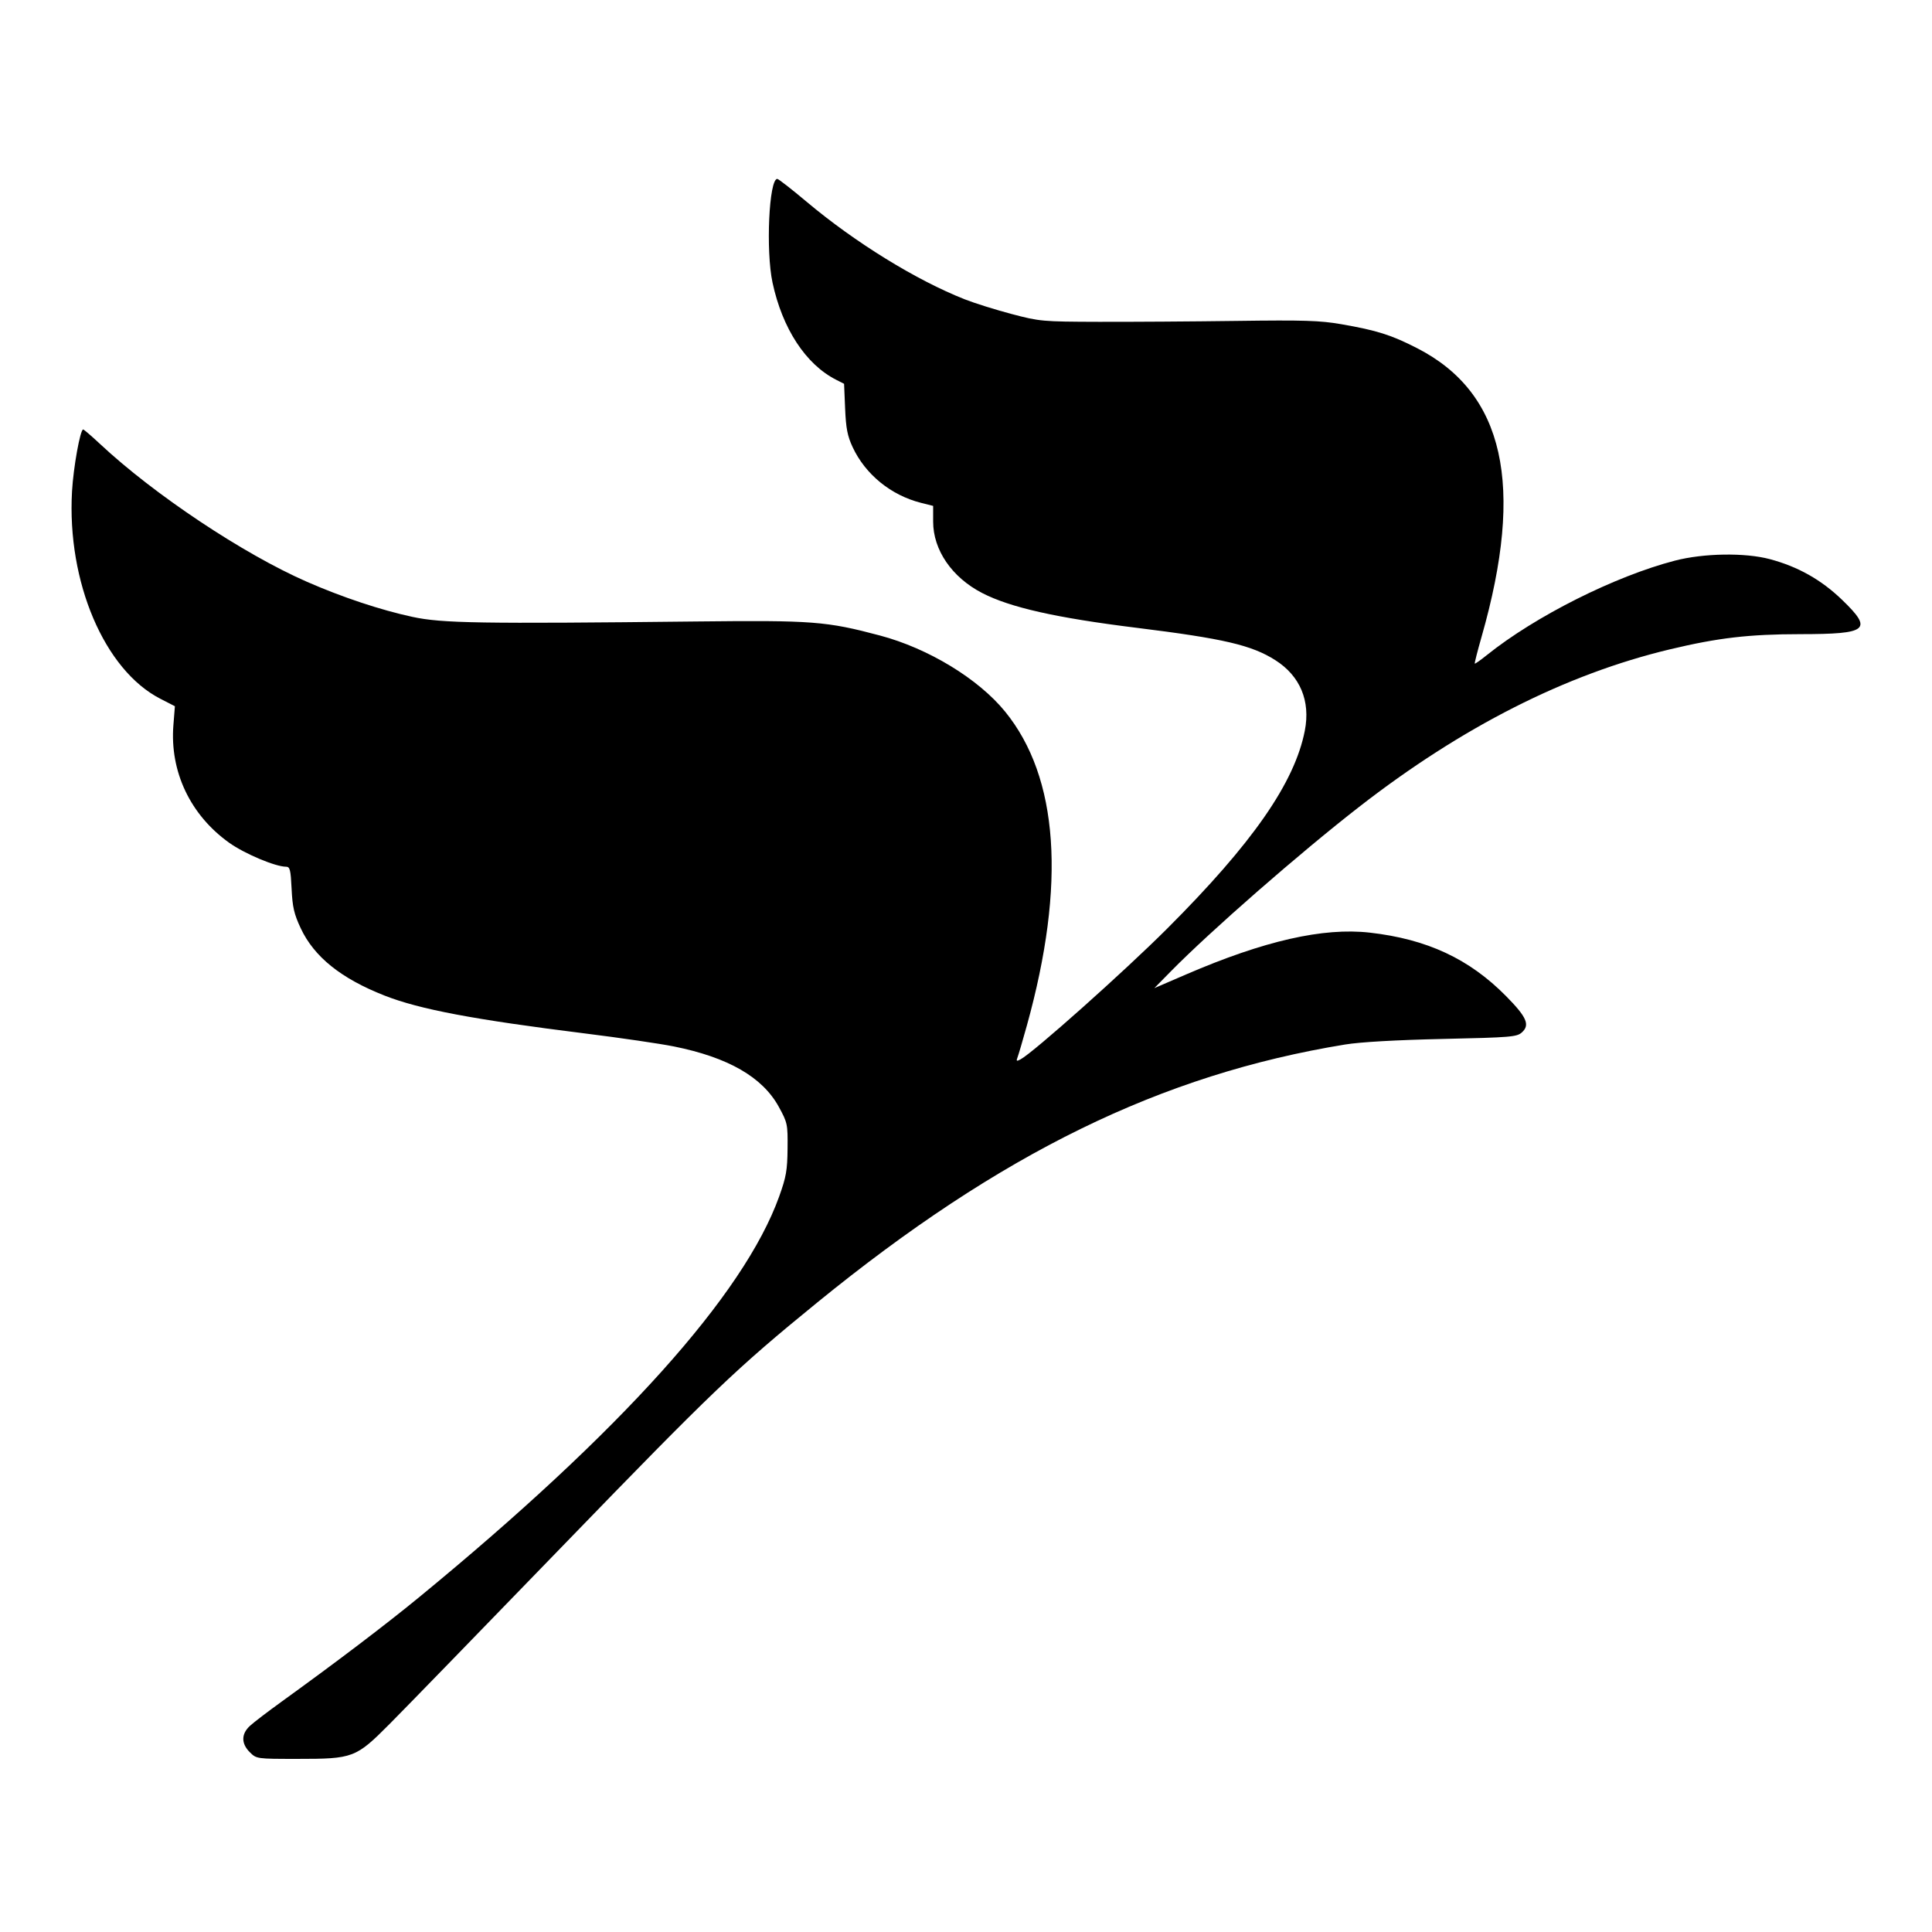
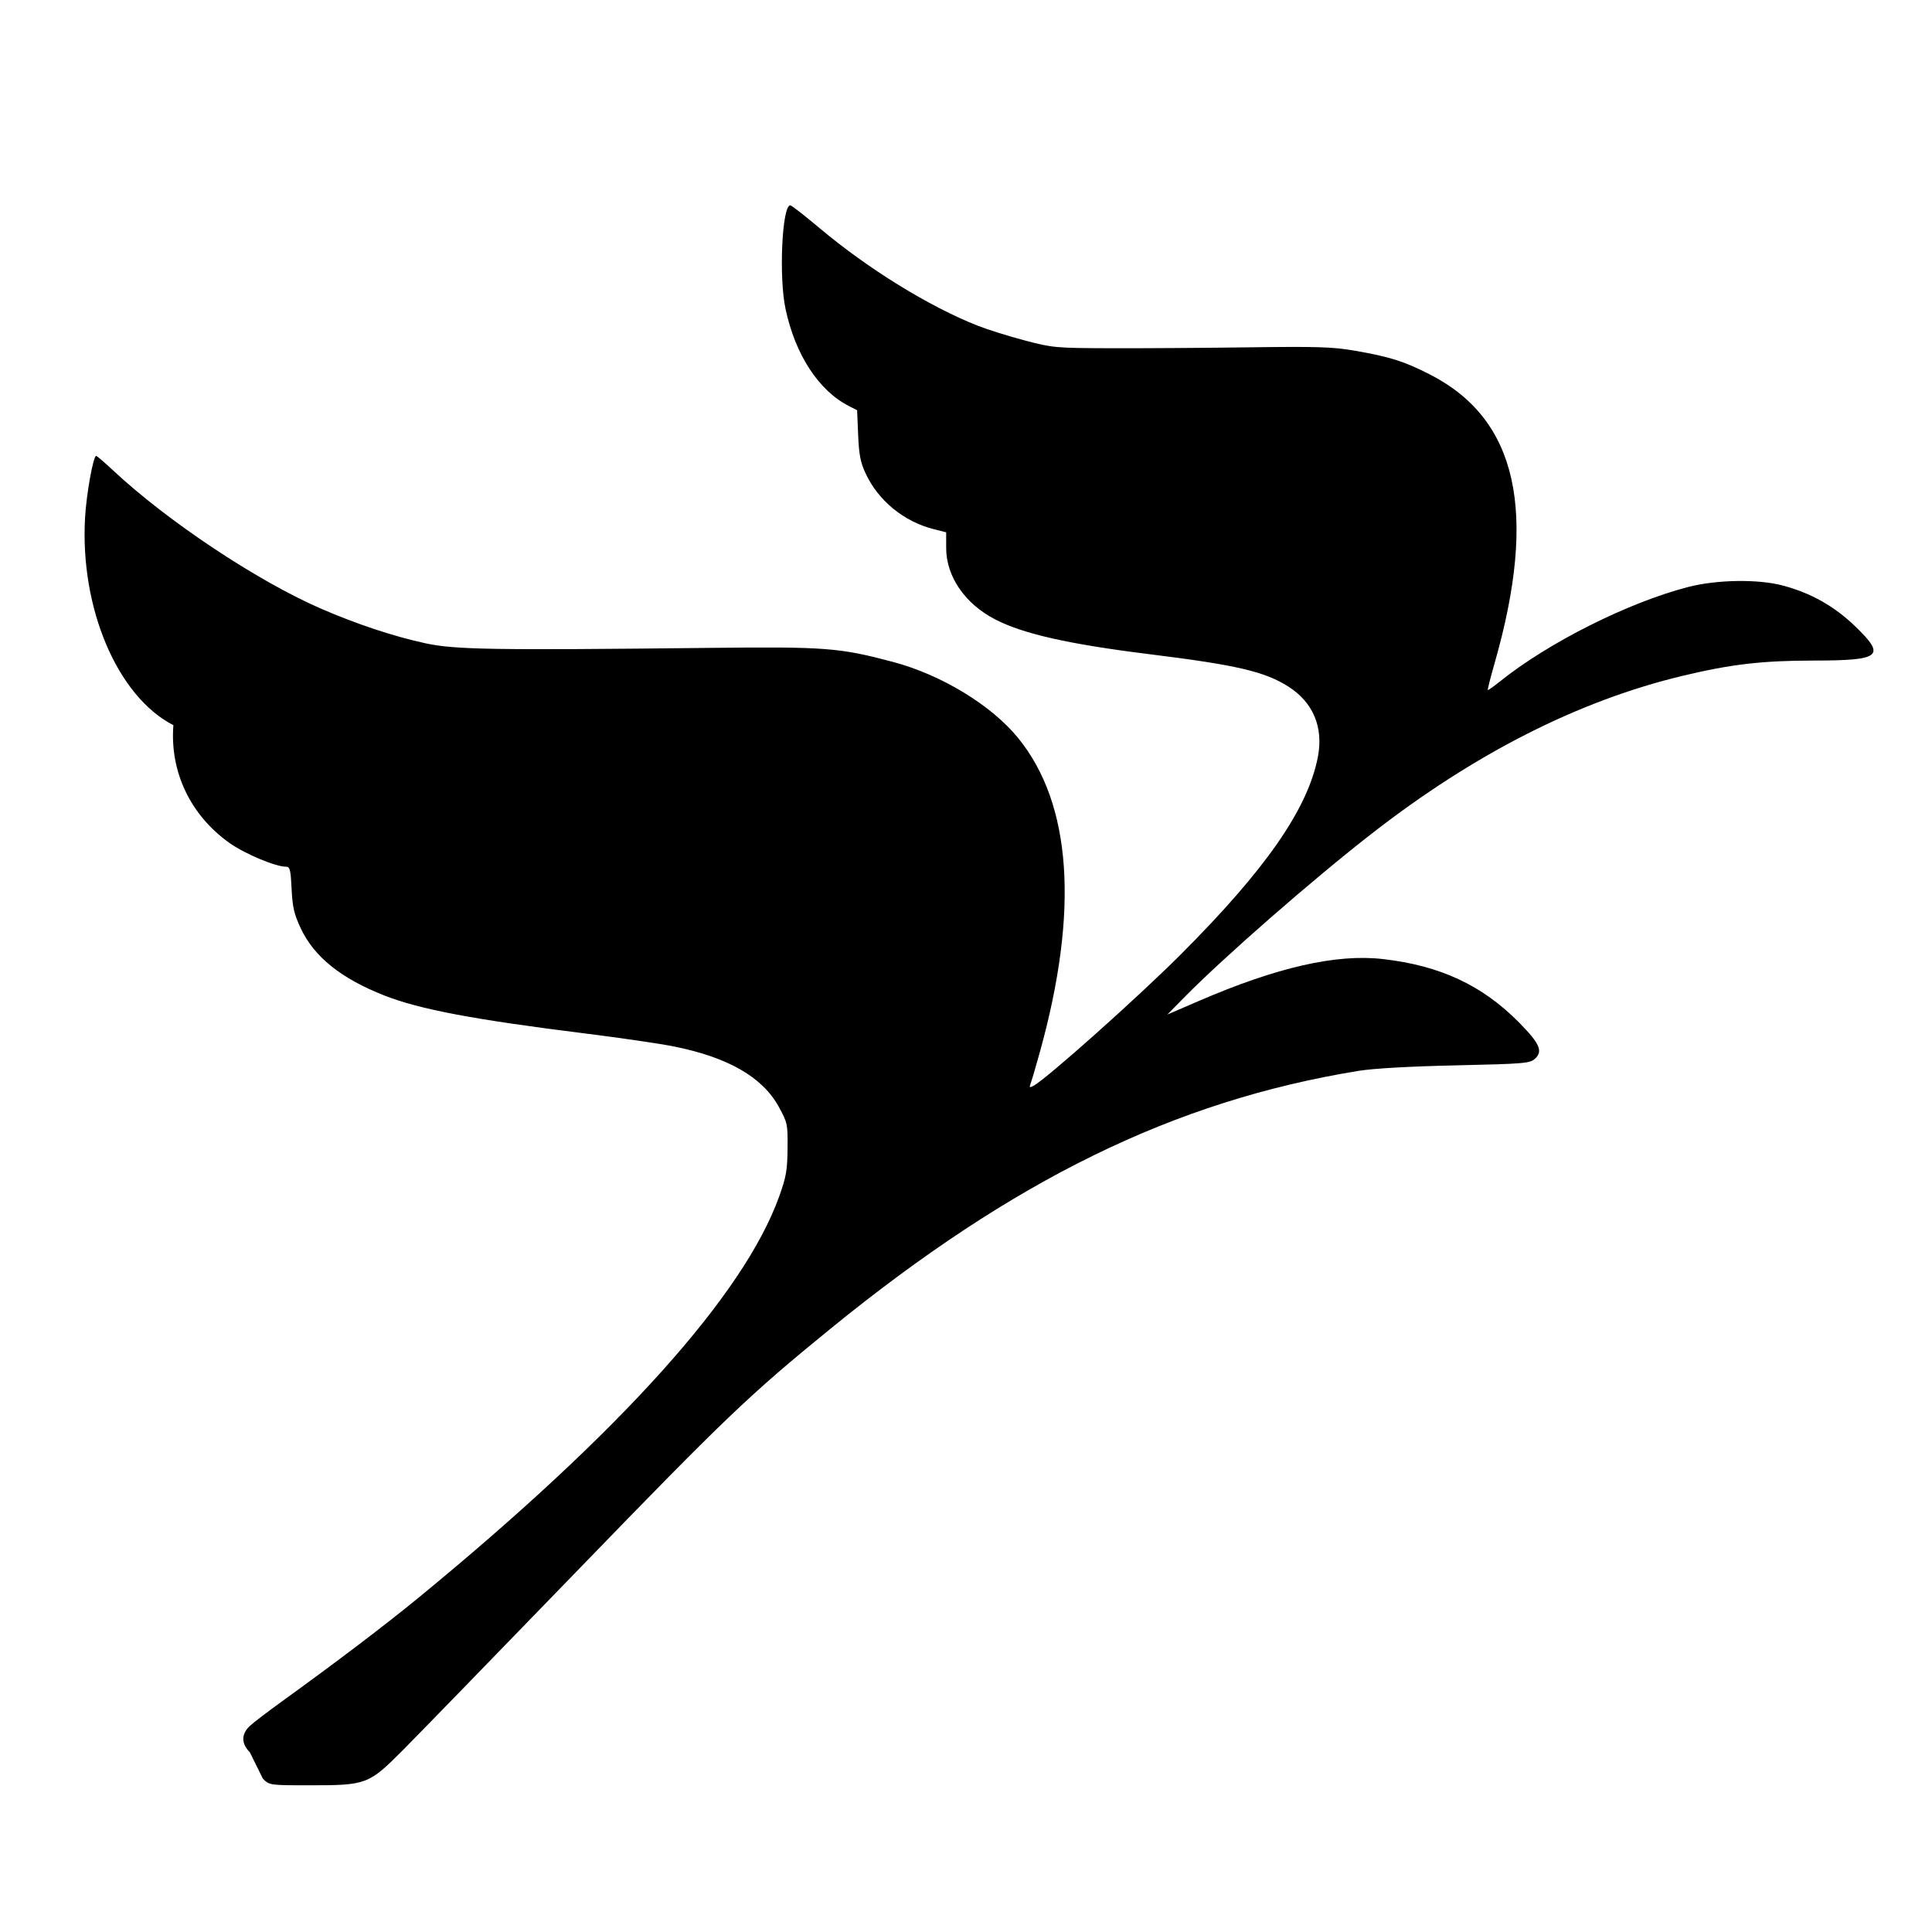
<svg xmlns="http://www.w3.org/2000/svg" xmlns:ns1="http://sodipodi.sourceforge.net/DTD/sodipodi-0.dtd" xmlns:ns2="http://www.inkscape.org/namespaces/inkscape" version="1.1" id="svg1" width="270" height="270" viewBox="0 0 270 270" ns1:docname="favicon.svg" ns2:version="1.4.2 (ebf0e94, 2025-05-08)">
  <defs id="defs1" />
  <ns1:namedview id="namedview1" pagecolor="#ffffff" bordercolor="#000000" borderopacity="0.25" ns2:showpageshadow="2" ns2:pageopacity="0.0" ns2:pagecheckerboard="true" ns2:deskcolor="#d1d1d1" ns2:zoom="1" ns2:cx="308" ns2:cy="392" ns2:window-width="1920" ns2:window-height="1057" ns2:window-x="-8" ns2:window-y="-8" ns2:window-maximized="1" ns2:current-layer="g1" />
  <g ns2:groupmode="layer" ns2:label="Image" id="g1">
-     <path style="fill:#000000;stroke-width:0.353" d="m 34.911,244.878 c -1.224,-1.224 -1.209,-2.569 0.04,-3.707 0.534,-0.487 2.481,-1.975 4.327,-3.307 7.698,-5.557 14.603,-10.799 19.25,-14.614 28.23,-23.175 45.429,-42.31 50.359,-56.03 0.983,-2.736 1.147,-3.671 1.176,-6.711 0.032,-3.413 -0.009,-3.609 -1.226,-5.828 -2.279,-4.154 -7.067,-6.909 -14.662,-8.438 -1.928,-0.388 -7.478,-1.2 -12.335,-1.805 -15.634,-1.947 -23.199,-3.376 -28.122,-5.313 -6.067,-2.388 -9.825,-5.409 -11.694,-9.404 -0.925,-1.976 -1.15,-2.949 -1.272,-5.498 -0.128,-2.679 -0.233,-3.097 -0.777,-3.097 -1.487,0 -5.799,-1.816 -7.941,-3.344 -5.435,-3.878 -8.316,-9.947 -7.802,-16.436 l 0.21,-2.649 -2.031,-1.042 c -7.817,-4.009 -13.063,-16.323 -12.346,-28.981 0.19,-3.348 1.144,-8.654 1.557,-8.654 0.105,0 1.169,0.914 2.364,2.031 7.558,7.067 20.001,15.356 28.905,19.255 4.953,2.169 10.316,3.952 14.754,4.906 4.15,0.892 9.362,0.976 39.736,0.641 16.167,-0.178 18.107,-0.029 25.608,1.966 6.751,1.795 13.742,6.046 17.471,10.624 7.497,9.204 8.533,24.111 3.048,43.872 -0.576,2.074 -1.161,4.068 -1.3,4.431 -0.216,0.562 -0.154,0.606 0.419,0.299 1.808,-0.971 14.505,-12.293 20.469,-18.253 11.948,-11.94 17.835,-20.402 19.253,-27.676 0.811,-4.159 -0.649,-7.648 -4.124,-9.858 -3.302,-2.1 -7.222,-3.014 -19.384,-4.521 -11.254,-1.394 -17.672,-2.841 -21.59,-4.866 -4.219,-2.182 -6.844,-6.006 -6.844,-9.973 v -2.198 l -1.678,-0.422 c -4.211,-1.059 -7.79,-3.97 -9.571,-7.786 -0.727,-1.556 -0.936,-2.63 -1.052,-5.399 l -0.145,-3.456 -1.106,-0.561 c -4.248,-2.155 -7.518,-7.149 -8.895,-13.583 -0.952,-4.447 -0.495,-14.456 0.662,-14.492 0.16,-0.005 2.014,1.439 4.12,3.21 6.744,5.669 15.299,10.946 22.081,13.62 1.36,0.536 4.3,1.458 6.534,2.048 3.942,1.042 4.301,1.074 12.186,1.097 4.468,0.013 13.131,-0.044 19.25,-0.127 9.433,-0.128 11.663,-0.058 14.651,0.459 4.978,0.863 6.977,1.495 10.604,3.354 12.185,6.246 15.062,19.138 9.002,40.339 -0.573,2.005 -1,3.687 -0.949,3.738 0.051,0.051 0.803,-0.477 1.671,-1.174 6.777,-5.444 17.911,-11.038 26.303,-13.215 4.011,-1.041 9.782,-1.134 13.245,-0.213 3.942,1.048 7.207,2.887 10.128,5.706 4.338,4.186 3.618,4.775 -5.844,4.782 -7.157,0.006 -11.496,0.511 -18.236,2.123 -14.547,3.479 -29.052,10.834 -43.445,22.028 -8.324,6.474 -20.748,17.328 -26.311,22.986 l -2.293,2.332 4.45,-1.919 c 10.889,-4.696 19.149,-6.575 25.656,-5.837 8.003,0.909 13.904,3.658 19.052,8.876 2.888,2.928 3.365,4.018 2.213,5.062 -0.707,0.64 -1.516,0.708 -11.058,0.92 -6.547,0.146 -11.517,0.428 -13.651,0.777 -25.684,4.193 -48.168,15.187 -73.821,36.096 -11.31,9.219 -14.602,12.365 -35.177,33.619 -11.429,11.807 -22.455,23.15 -24.502,25.207 -4.761,4.785 -5.098,4.913 -12.92,4.913 -5.706,0 -5.719,-0.002 -6.648,-0.931 z" id="path1" />
+     <path style="fill:#000000;stroke-width:0.353" d="m 34.911,244.878 c -1.224,-1.224 -1.209,-2.569 0.04,-3.707 0.534,-0.487 2.481,-1.975 4.327,-3.307 7.698,-5.557 14.603,-10.799 19.25,-14.614 28.23,-23.175 45.429,-42.31 50.359,-56.03 0.983,-2.736 1.147,-3.671 1.176,-6.711 0.032,-3.413 -0.009,-3.609 -1.226,-5.828 -2.279,-4.154 -7.067,-6.909 -14.662,-8.438 -1.928,-0.388 -7.478,-1.2 -12.335,-1.805 -15.634,-1.947 -23.199,-3.376 -28.122,-5.313 -6.067,-2.388 -9.825,-5.409 -11.694,-9.404 -0.925,-1.976 -1.15,-2.949 -1.272,-5.498 -0.128,-2.679 -0.233,-3.097 -0.777,-3.097 -1.487,0 -5.799,-1.816 -7.941,-3.344 -5.435,-3.878 -8.316,-9.947 -7.802,-16.436 c -7.817,-4.009 -13.063,-16.323 -12.346,-28.981 0.19,-3.348 1.144,-8.654 1.557,-8.654 0.105,0 1.169,0.914 2.364,2.031 7.558,7.067 20.001,15.356 28.905,19.255 4.953,2.169 10.316,3.952 14.754,4.906 4.15,0.892 9.362,0.976 39.736,0.641 16.167,-0.178 18.107,-0.029 25.608,1.966 6.751,1.795 13.742,6.046 17.471,10.624 7.497,9.204 8.533,24.111 3.048,43.872 -0.576,2.074 -1.161,4.068 -1.3,4.431 -0.216,0.562 -0.154,0.606 0.419,0.299 1.808,-0.971 14.505,-12.293 20.469,-18.253 11.948,-11.94 17.835,-20.402 19.253,-27.676 0.811,-4.159 -0.649,-7.648 -4.124,-9.858 -3.302,-2.1 -7.222,-3.014 -19.384,-4.521 -11.254,-1.394 -17.672,-2.841 -21.59,-4.866 -4.219,-2.182 -6.844,-6.006 -6.844,-9.973 v -2.198 l -1.678,-0.422 c -4.211,-1.059 -7.79,-3.97 -9.571,-7.786 -0.727,-1.556 -0.936,-2.63 -1.052,-5.399 l -0.145,-3.456 -1.106,-0.561 c -4.248,-2.155 -7.518,-7.149 -8.895,-13.583 -0.952,-4.447 -0.495,-14.456 0.662,-14.492 0.16,-0.005 2.014,1.439 4.12,3.21 6.744,5.669 15.299,10.946 22.081,13.62 1.36,0.536 4.3,1.458 6.534,2.048 3.942,1.042 4.301,1.074 12.186,1.097 4.468,0.013 13.131,-0.044 19.25,-0.127 9.433,-0.128 11.663,-0.058 14.651,0.459 4.978,0.863 6.977,1.495 10.604,3.354 12.185,6.246 15.062,19.138 9.002,40.339 -0.573,2.005 -1,3.687 -0.949,3.738 0.051,0.051 0.803,-0.477 1.671,-1.174 6.777,-5.444 17.911,-11.038 26.303,-13.215 4.011,-1.041 9.782,-1.134 13.245,-0.213 3.942,1.048 7.207,2.887 10.128,5.706 4.338,4.186 3.618,4.775 -5.844,4.782 -7.157,0.006 -11.496,0.511 -18.236,2.123 -14.547,3.479 -29.052,10.834 -43.445,22.028 -8.324,6.474 -20.748,17.328 -26.311,22.986 l -2.293,2.332 4.45,-1.919 c 10.889,-4.696 19.149,-6.575 25.656,-5.837 8.003,0.909 13.904,3.658 19.052,8.876 2.888,2.928 3.365,4.018 2.213,5.062 -0.707,0.64 -1.516,0.708 -11.058,0.92 -6.547,0.146 -11.517,0.428 -13.651,0.777 -25.684,4.193 -48.168,15.187 -73.821,36.096 -11.31,9.219 -14.602,12.365 -35.177,33.619 -11.429,11.807 -22.455,23.15 -24.502,25.207 -4.761,4.785 -5.098,4.913 -12.92,4.913 -5.706,0 -5.719,-0.002 -6.648,-0.931 z" id="path1" />
  </g>
</svg>